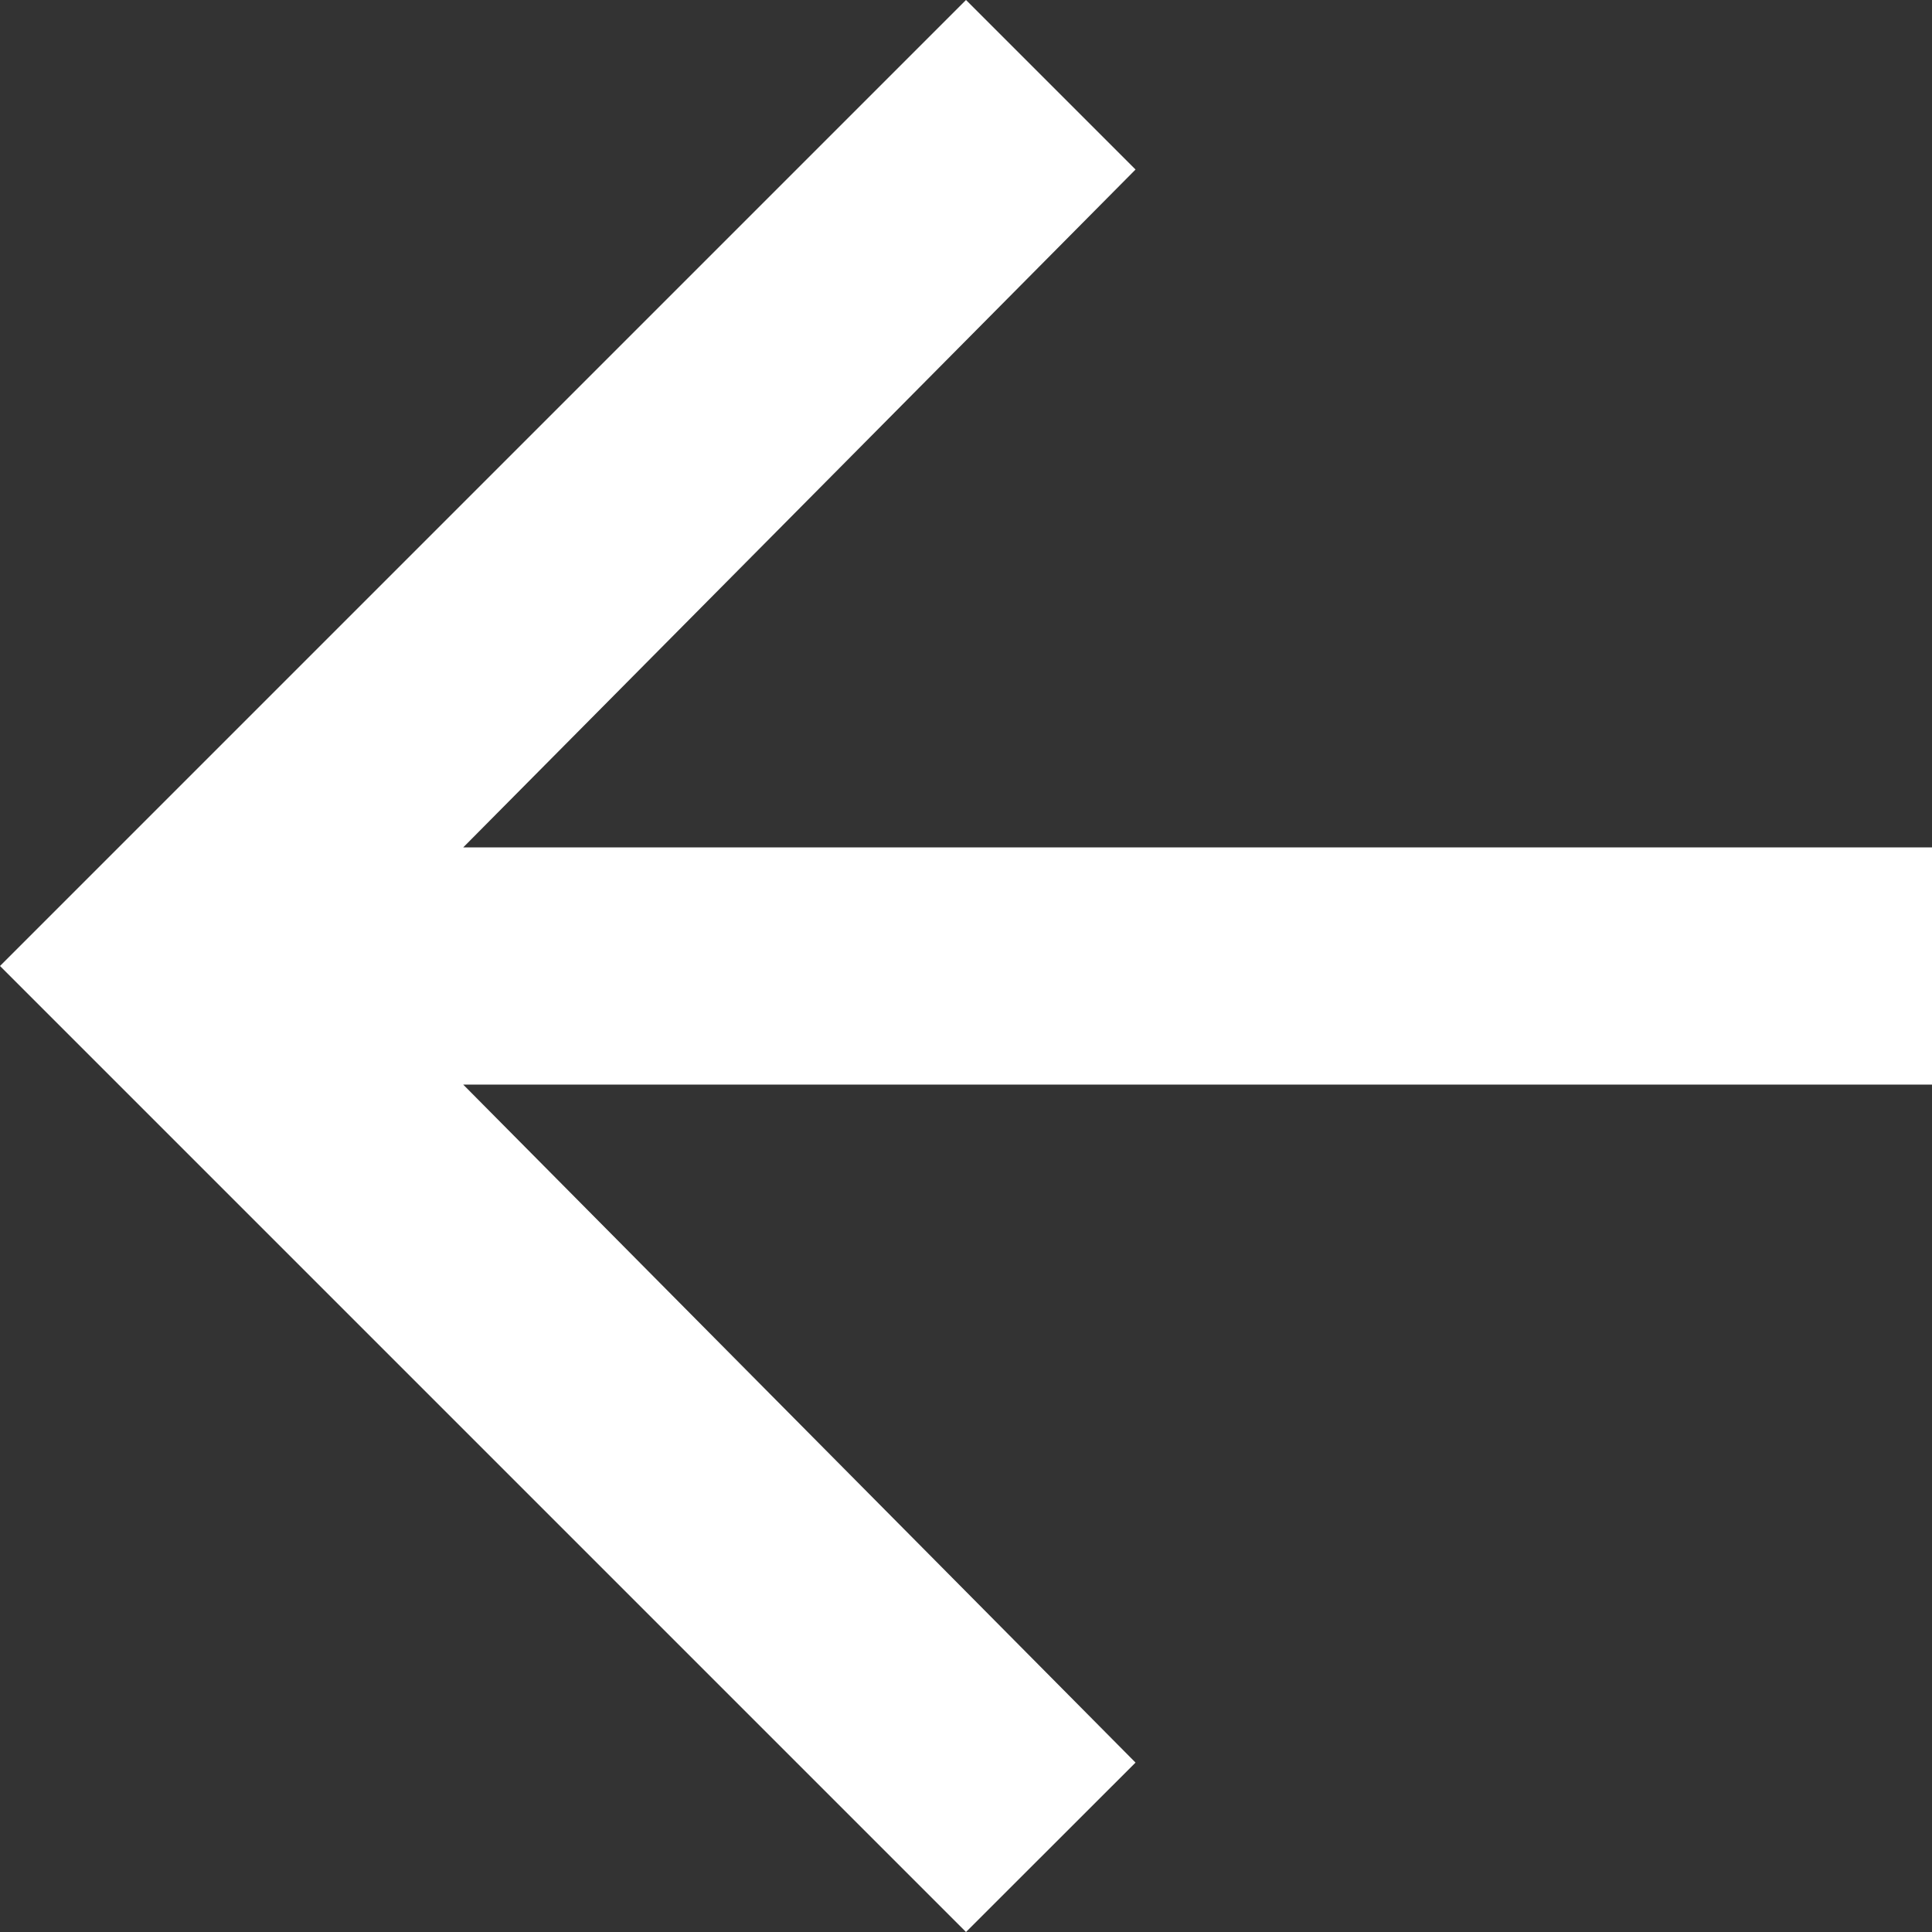
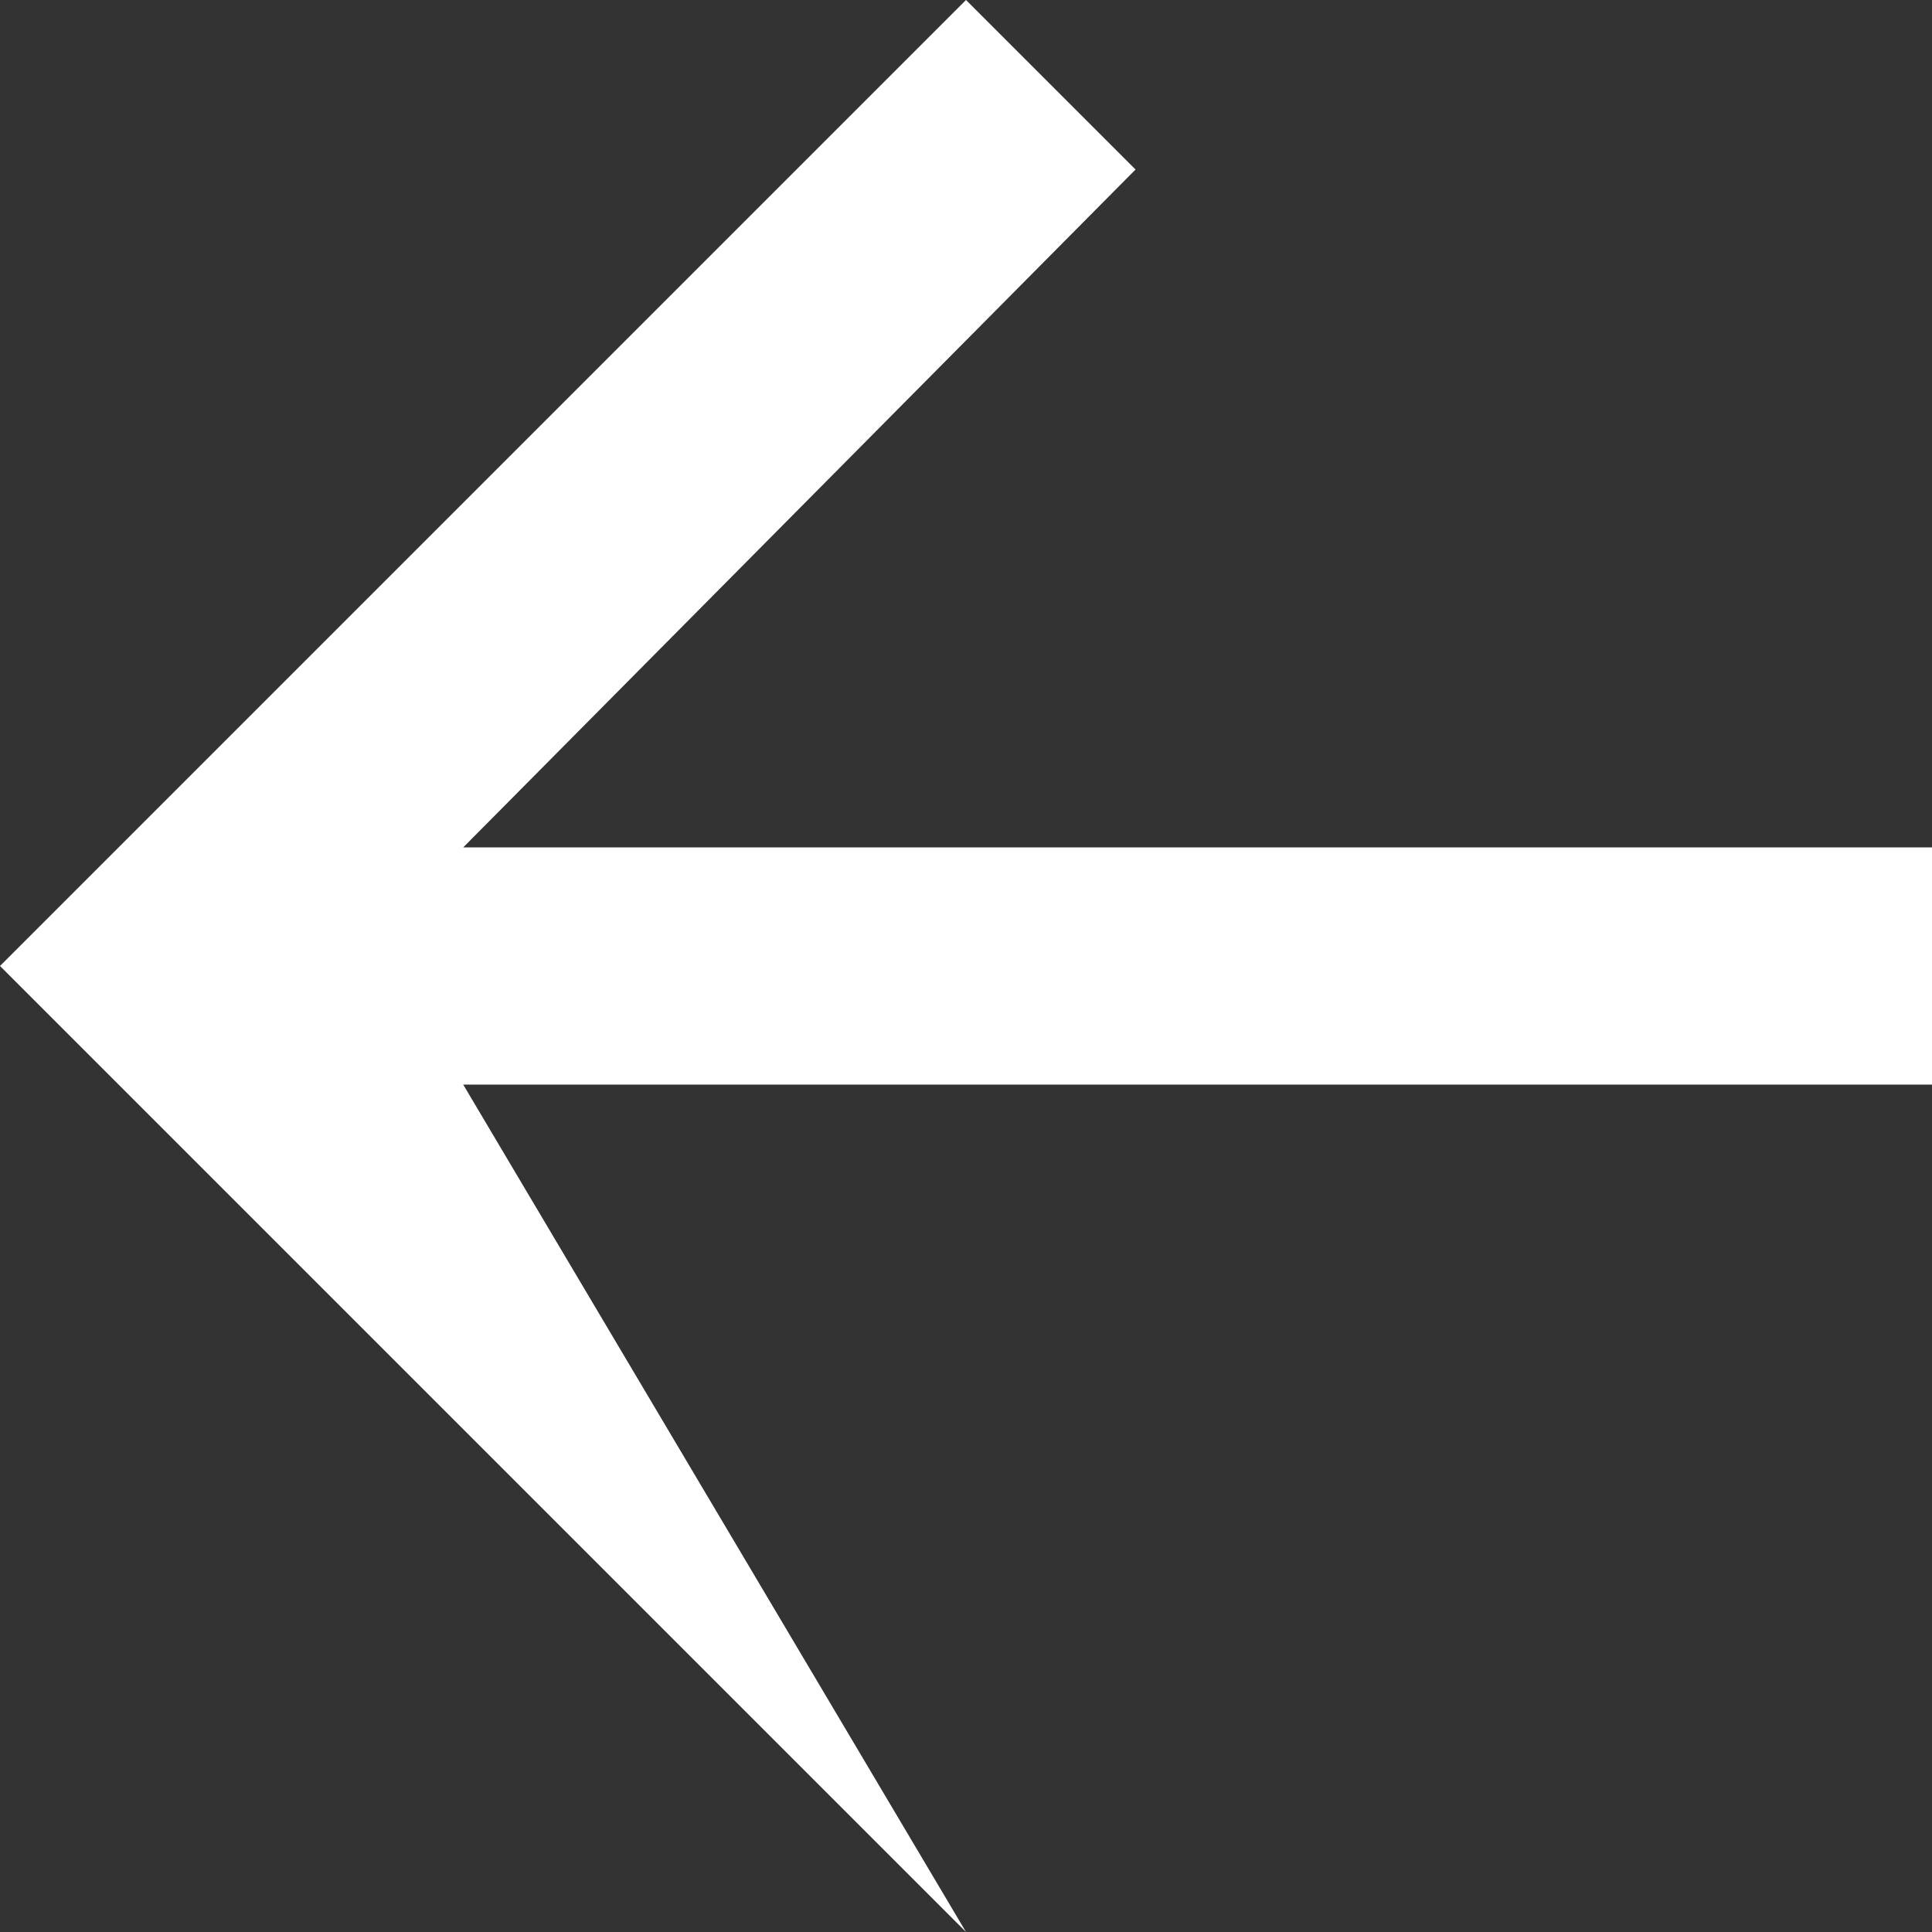
<svg xmlns="http://www.w3.org/2000/svg" width="16" height="16" viewBox="0 0 16 16" fill="none">
  <rect x="0" y="0" width="16" height="16" fill="#333333" stroke="none" />
-   <path d="M8 16L6.99382e-07 8L8 -6.99382e-07L9.404 1.404L3.836 7.018L16 7.018L16 8.982L3.836 8.982L9.404 14.597L8 16Z" fill="white" />
+   <path d="M8 16L6.99382e-07 8L8 -6.99382e-07L9.404 1.404L3.836 7.018L16 7.018L16 8.982L3.836 8.982L8 16Z" fill="white" />
</svg>